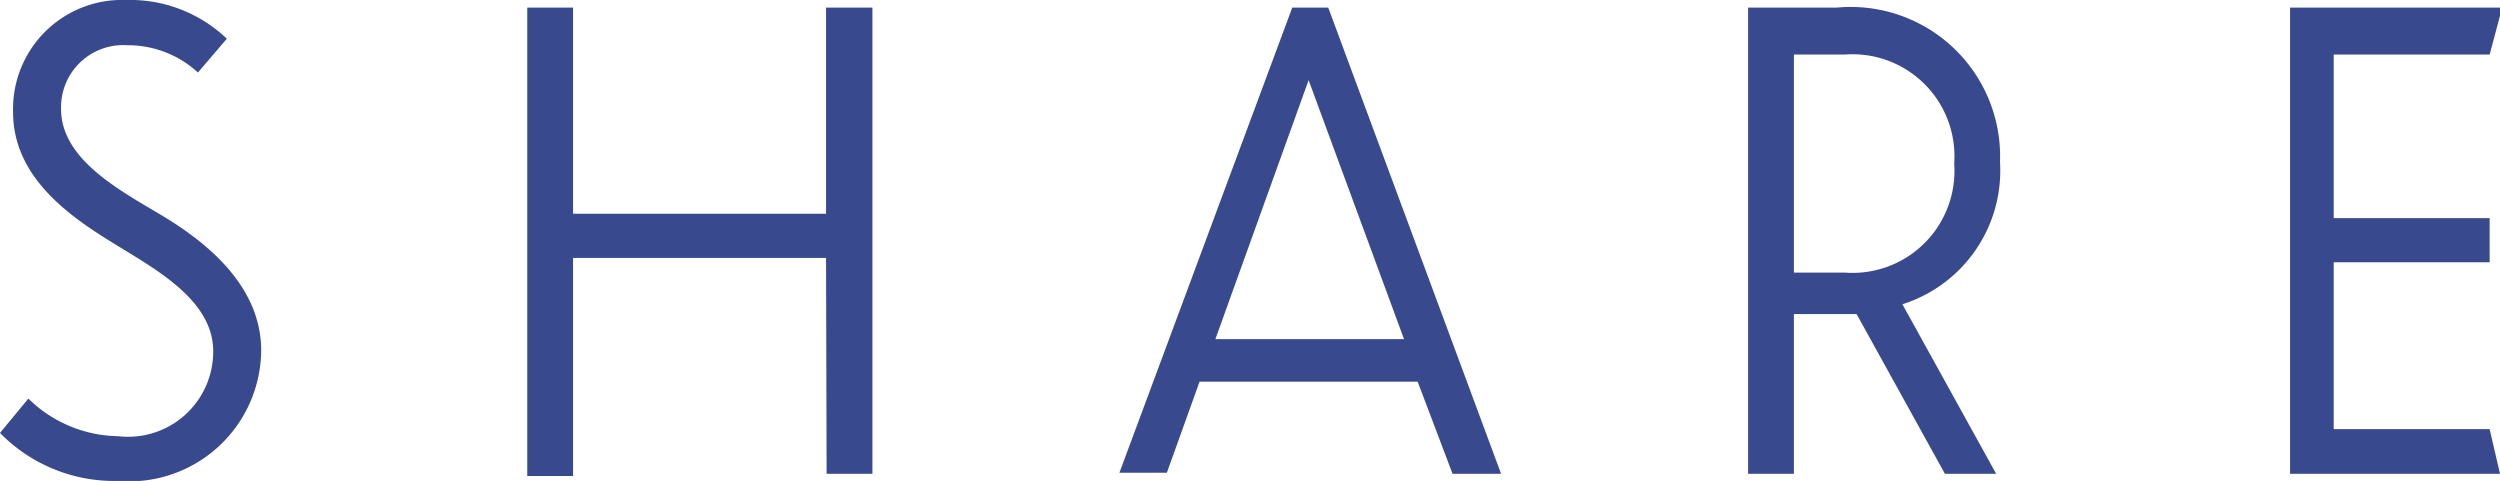
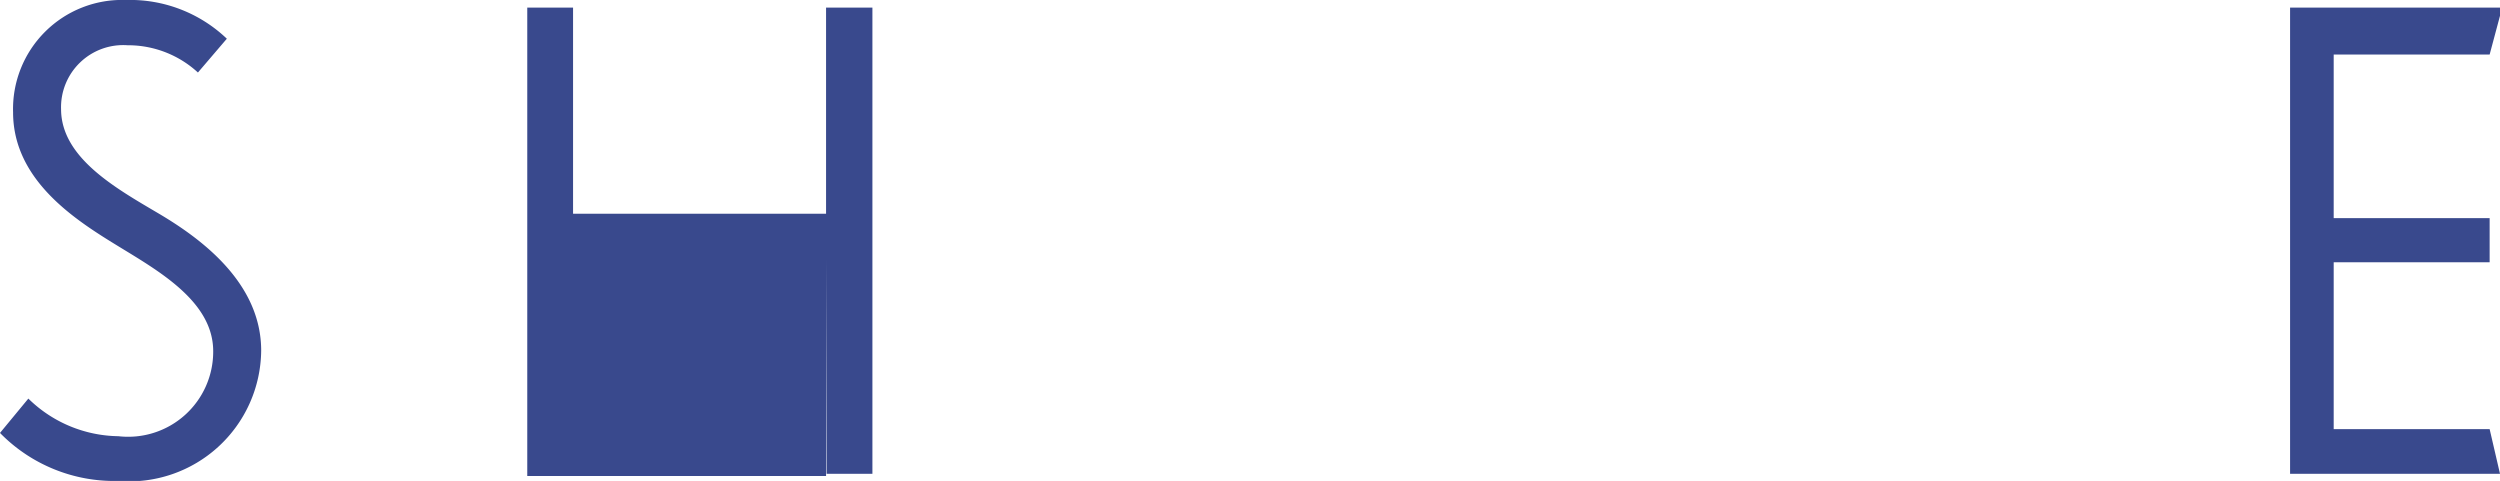
<svg xmlns="http://www.w3.org/2000/svg" viewBox="0 0 45.85 8.82">
  <defs>
    <style>.cls-1{fill:#39498d;}</style>
  </defs>
  <g id="レイヤー_2" data-name="レイヤー 2">
    <g id="Layer_1" data-name="Layer 1">
      <path class="cls-1" d="M0,7.94l.52-.63A2.4,2.4,0,0,0,2.17,8,1.56,1.56,0,0,0,3.91,6.44c0-.91-1-1.47-1.75-1.93S.24,3.32.24,2.06A2,2,0,0,1,2.31,0,2.57,2.57,0,0,1,4.16.71l-.53.62A1.89,1.89,0,0,0,2.34.83,1.14,1.14,0,0,0,1.12,2c0,.89,1,1.45,1.78,1.91S4.79,5.18,4.79,6.43A2.42,2.42,0,0,1,2.17,8.82,2.93,2.93,0,0,1,0,7.94Z" />
-       <path class="cls-1" d="M15.15,4.73H10.51v4H9.67V.14h.84V3.92h4.64V.14H16V8.69h-.84Z" />
-       <path class="cls-1" d="M26,7H22l-.6,1.67h-.87L23.7.14h.66l3.17,8.55h-.89ZM24,1.47,22.29,6.22h3.46Z" />
-       <path class="cls-1" d="M32.06.14h1.62a2.74,2.74,0,0,1,3,2.83,2.57,2.57,0,0,1-1.79,2.61l1.72,3.11h-.94L34.05,5.76H32.9V8.69h-.84ZM32.9,5h.94a1.87,1.87,0,0,0,2-2,1.87,1.87,0,0,0-2-2H32.9Z" />
+       <path class="cls-1" d="M15.15,4.73v4H9.67V.14h.84V3.92h4.64V.14H16V8.69h-.84Z" />
      <path class="cls-1" d="M42,.14h3.89L45.66,1H42.8v3h2.86v.81H42.8V7.87h2.86l.19.82H42Z" />
    </g>
  </g>
</svg>